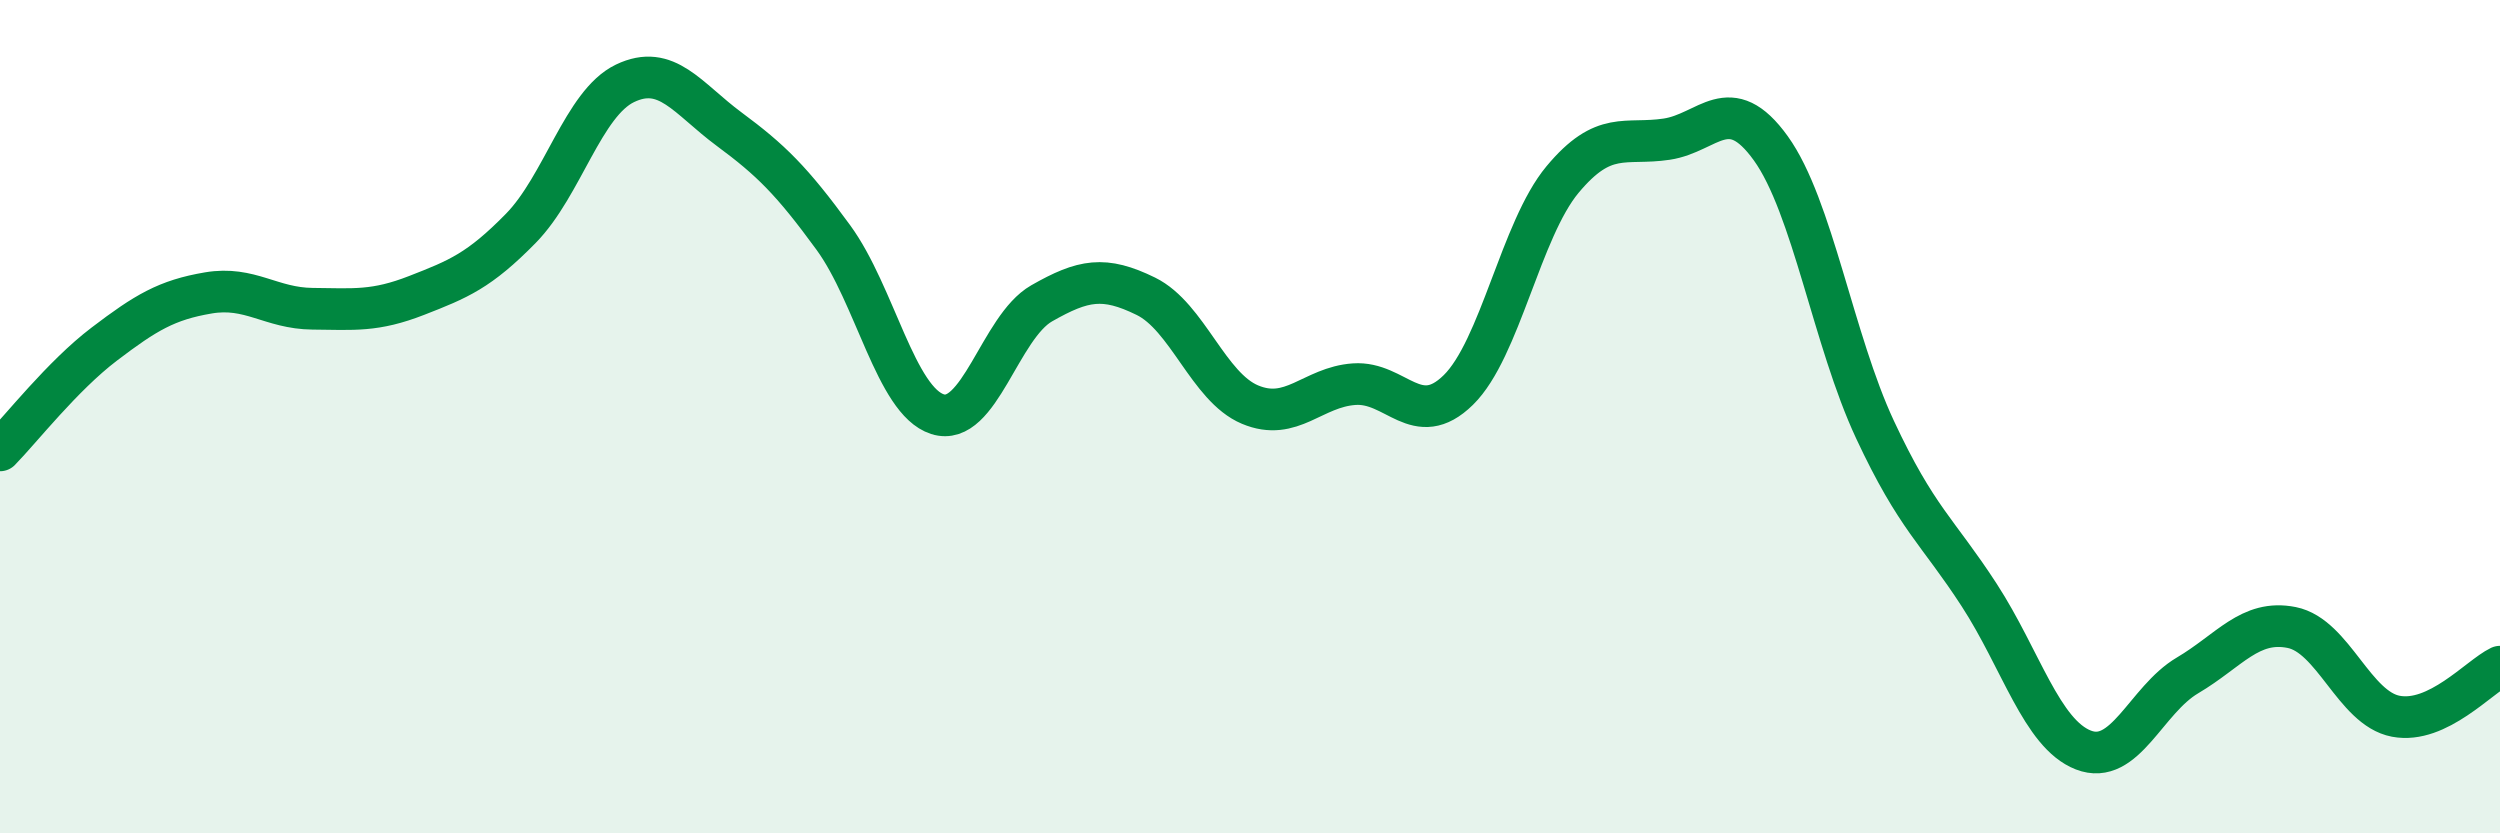
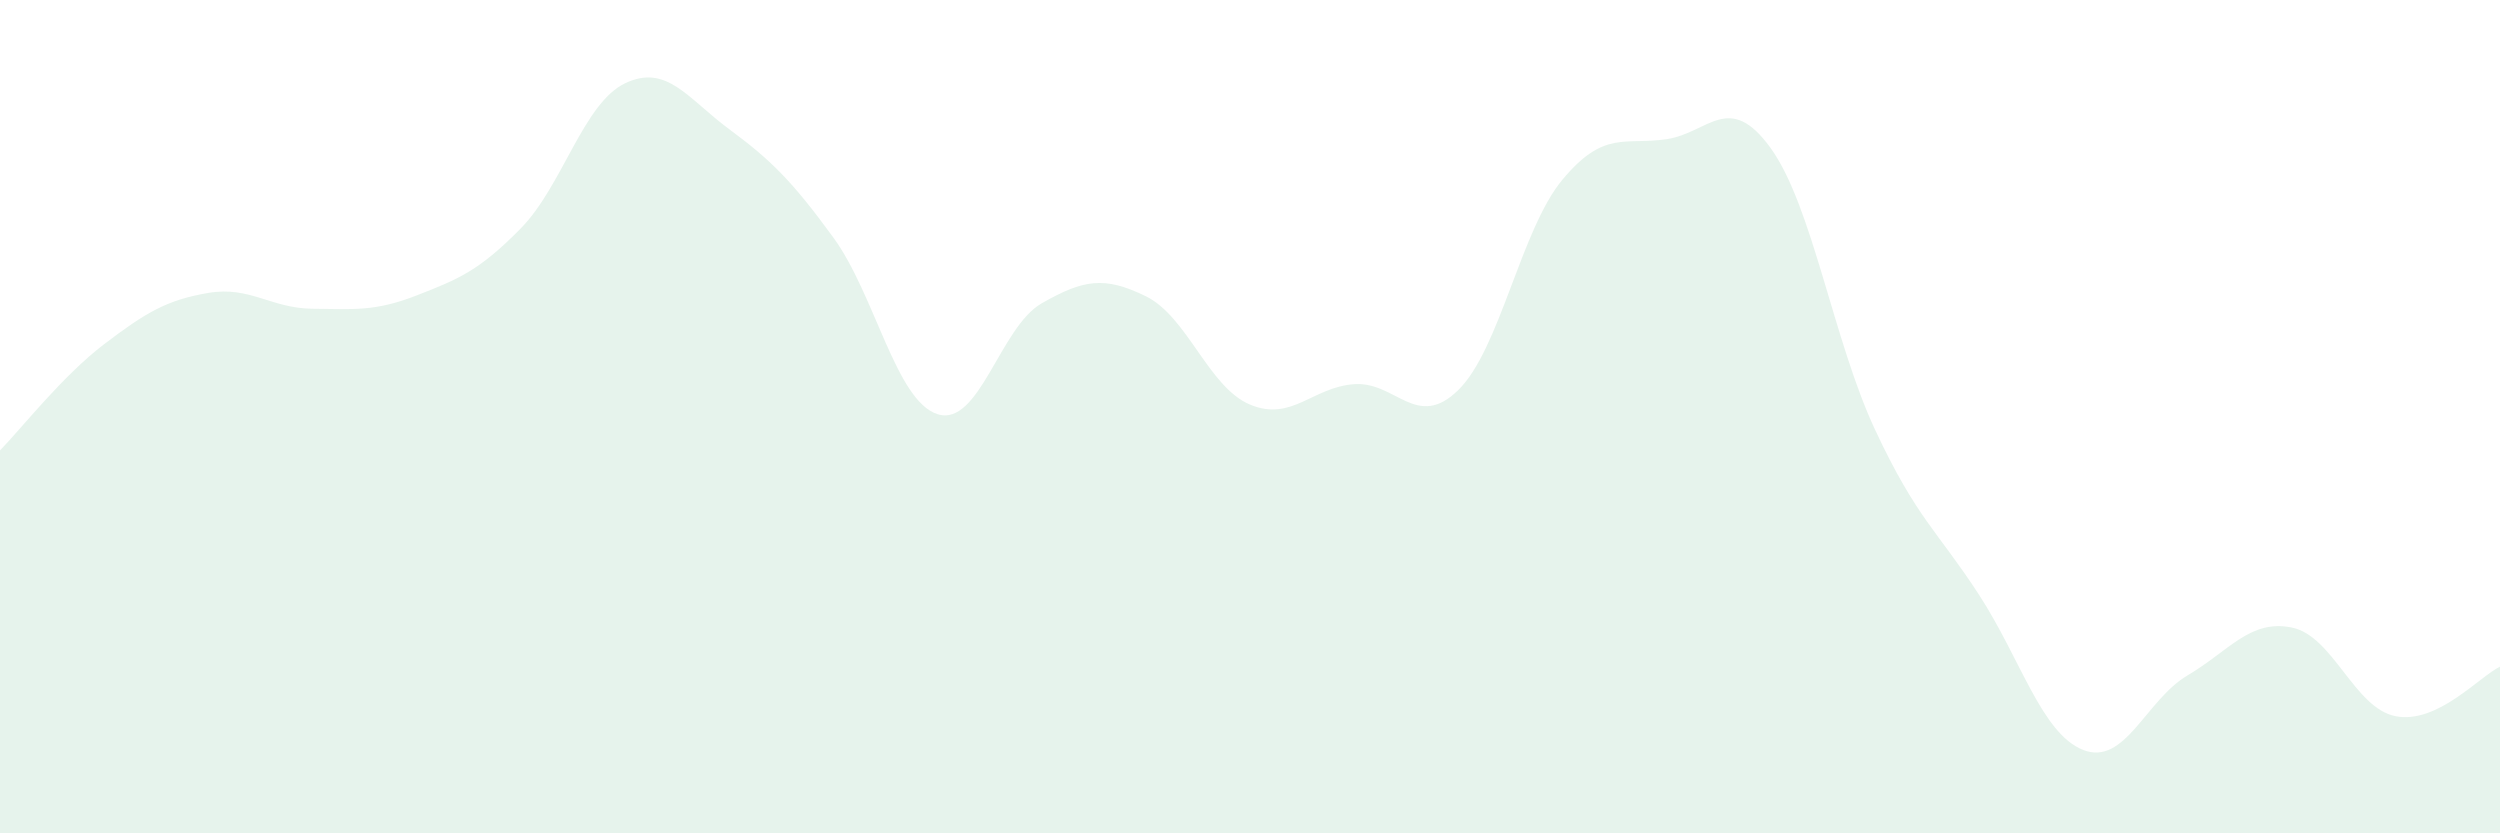
<svg xmlns="http://www.w3.org/2000/svg" width="60" height="20" viewBox="0 0 60 20">
  <path d="M 0,10.81 C 0.5,10.3 1.5,9.02 2.5,8.26 C 3.5,7.5 4,7.2 5,7.03 C 6,6.86 6.5,7.4 7.5,7.41 C 8.5,7.42 9,7.48 10,7.09 C 11,6.7 11.5,6.5 12.5,5.48 C 13.5,4.46 14,2.48 15,2 C 16,1.52 16.5,2.36 17.5,3.1 C 18.5,3.84 19,4.33 20,5.7 C 21,7.07 21.5,9.62 22.5,9.94 C 23.5,10.26 24,7.85 25,7.28 C 26,6.71 26.5,6.62 27.5,7.11 C 28.5,7.6 29,9.29 30,9.71 C 31,10.13 31.5,9.29 32.5,9.22 C 33.5,9.15 34,10.34 35,9.36 C 36,8.38 36.5,5.51 37.5,4.31 C 38.5,3.11 39,3.49 40,3.34 C 41,3.19 41.5,2.17 42.5,3.56 C 43.5,4.95 44,8.17 45,10.31 C 46,12.45 46.5,12.74 47.5,14.28 C 48.5,15.82 49,17.61 50,18 C 51,18.39 51.5,16.8 52.5,16.21 C 53.5,15.62 54,14.86 55,15.06 C 56,15.26 56.5,17 57.5,17.19 C 58.5,17.38 59.5,16.24 60,16L60 20L0 20Z" fill="#008740" opacity="0.1" stroke-linecap="round" stroke-linejoin="round" />
-   <path d="M 0,10.81 C 0.5,10.3 1.5,9.02 2.5,8.26 C 3.5,7.5 4,7.2 5,7.03 C 6,6.86 6.5,7.4 7.5,7.41 C 8.5,7.42 9,7.48 10,7.09 C 11,6.7 11.5,6.5 12.5,5.48 C 13.5,4.46 14,2.48 15,2 C 16,1.52 16.5,2.36 17.5,3.1 C 18.5,3.84 19,4.33 20,5.7 C 21,7.07 21.5,9.62 22.5,9.94 C 23.5,10.26 24,7.85 25,7.28 C 26,6.71 26.5,6.62 27.5,7.11 C 28.5,7.6 29,9.29 30,9.71 C 31,10.13 31.5,9.29 32.5,9.22 C 33.5,9.15 34,10.34 35,9.36 C 36,8.38 36.5,5.51 37.5,4.31 C 38.5,3.11 39,3.49 40,3.34 C 41,3.19 41.5,2.17 42.5,3.56 C 43.5,4.95 44,8.17 45,10.31 C 46,12.45 46.5,12.74 47.5,14.28 C 48.5,15.82 49,17.61 50,18 C 51,18.39 51.5,16.8 52.5,16.21 C 53.5,15.62 54,14.86 55,15.06 C 56,15.26 56.5,17 57.5,17.19 C 58.5,17.38 59.5,16.24 60,16" stroke="#008740" stroke-width="1" fill="none" stroke-linecap="round" stroke-linejoin="round" />
</svg>